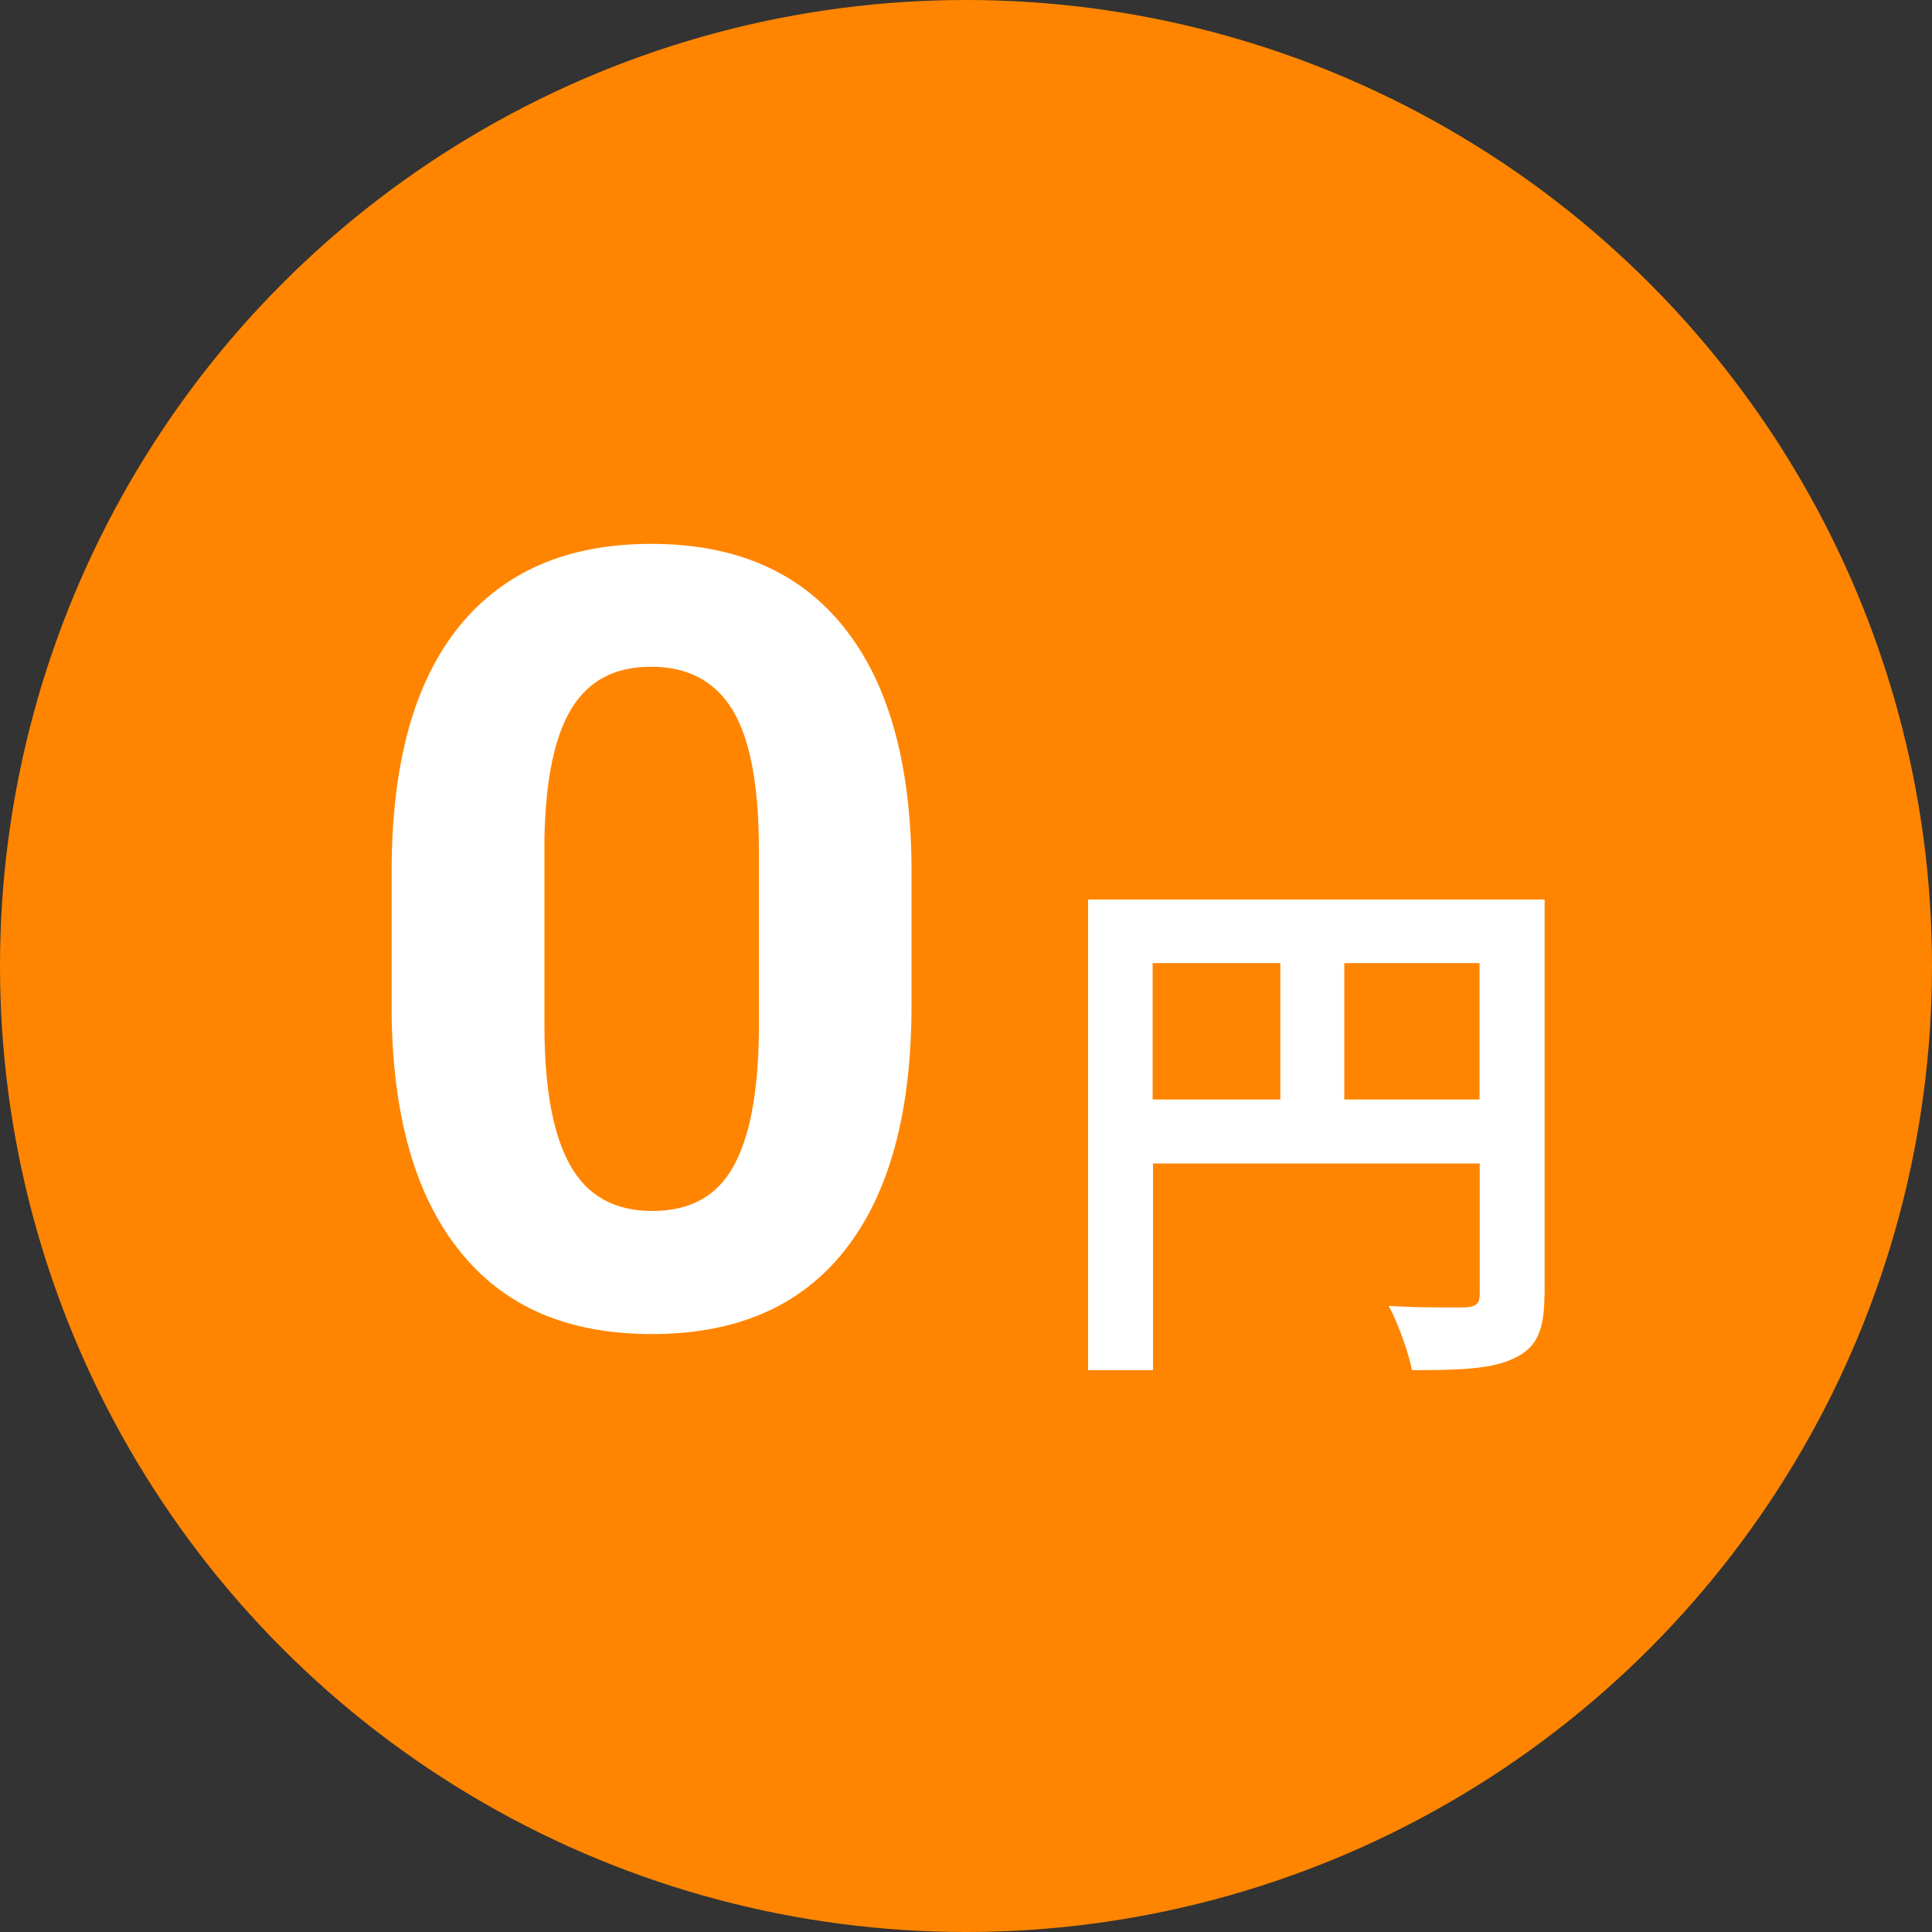
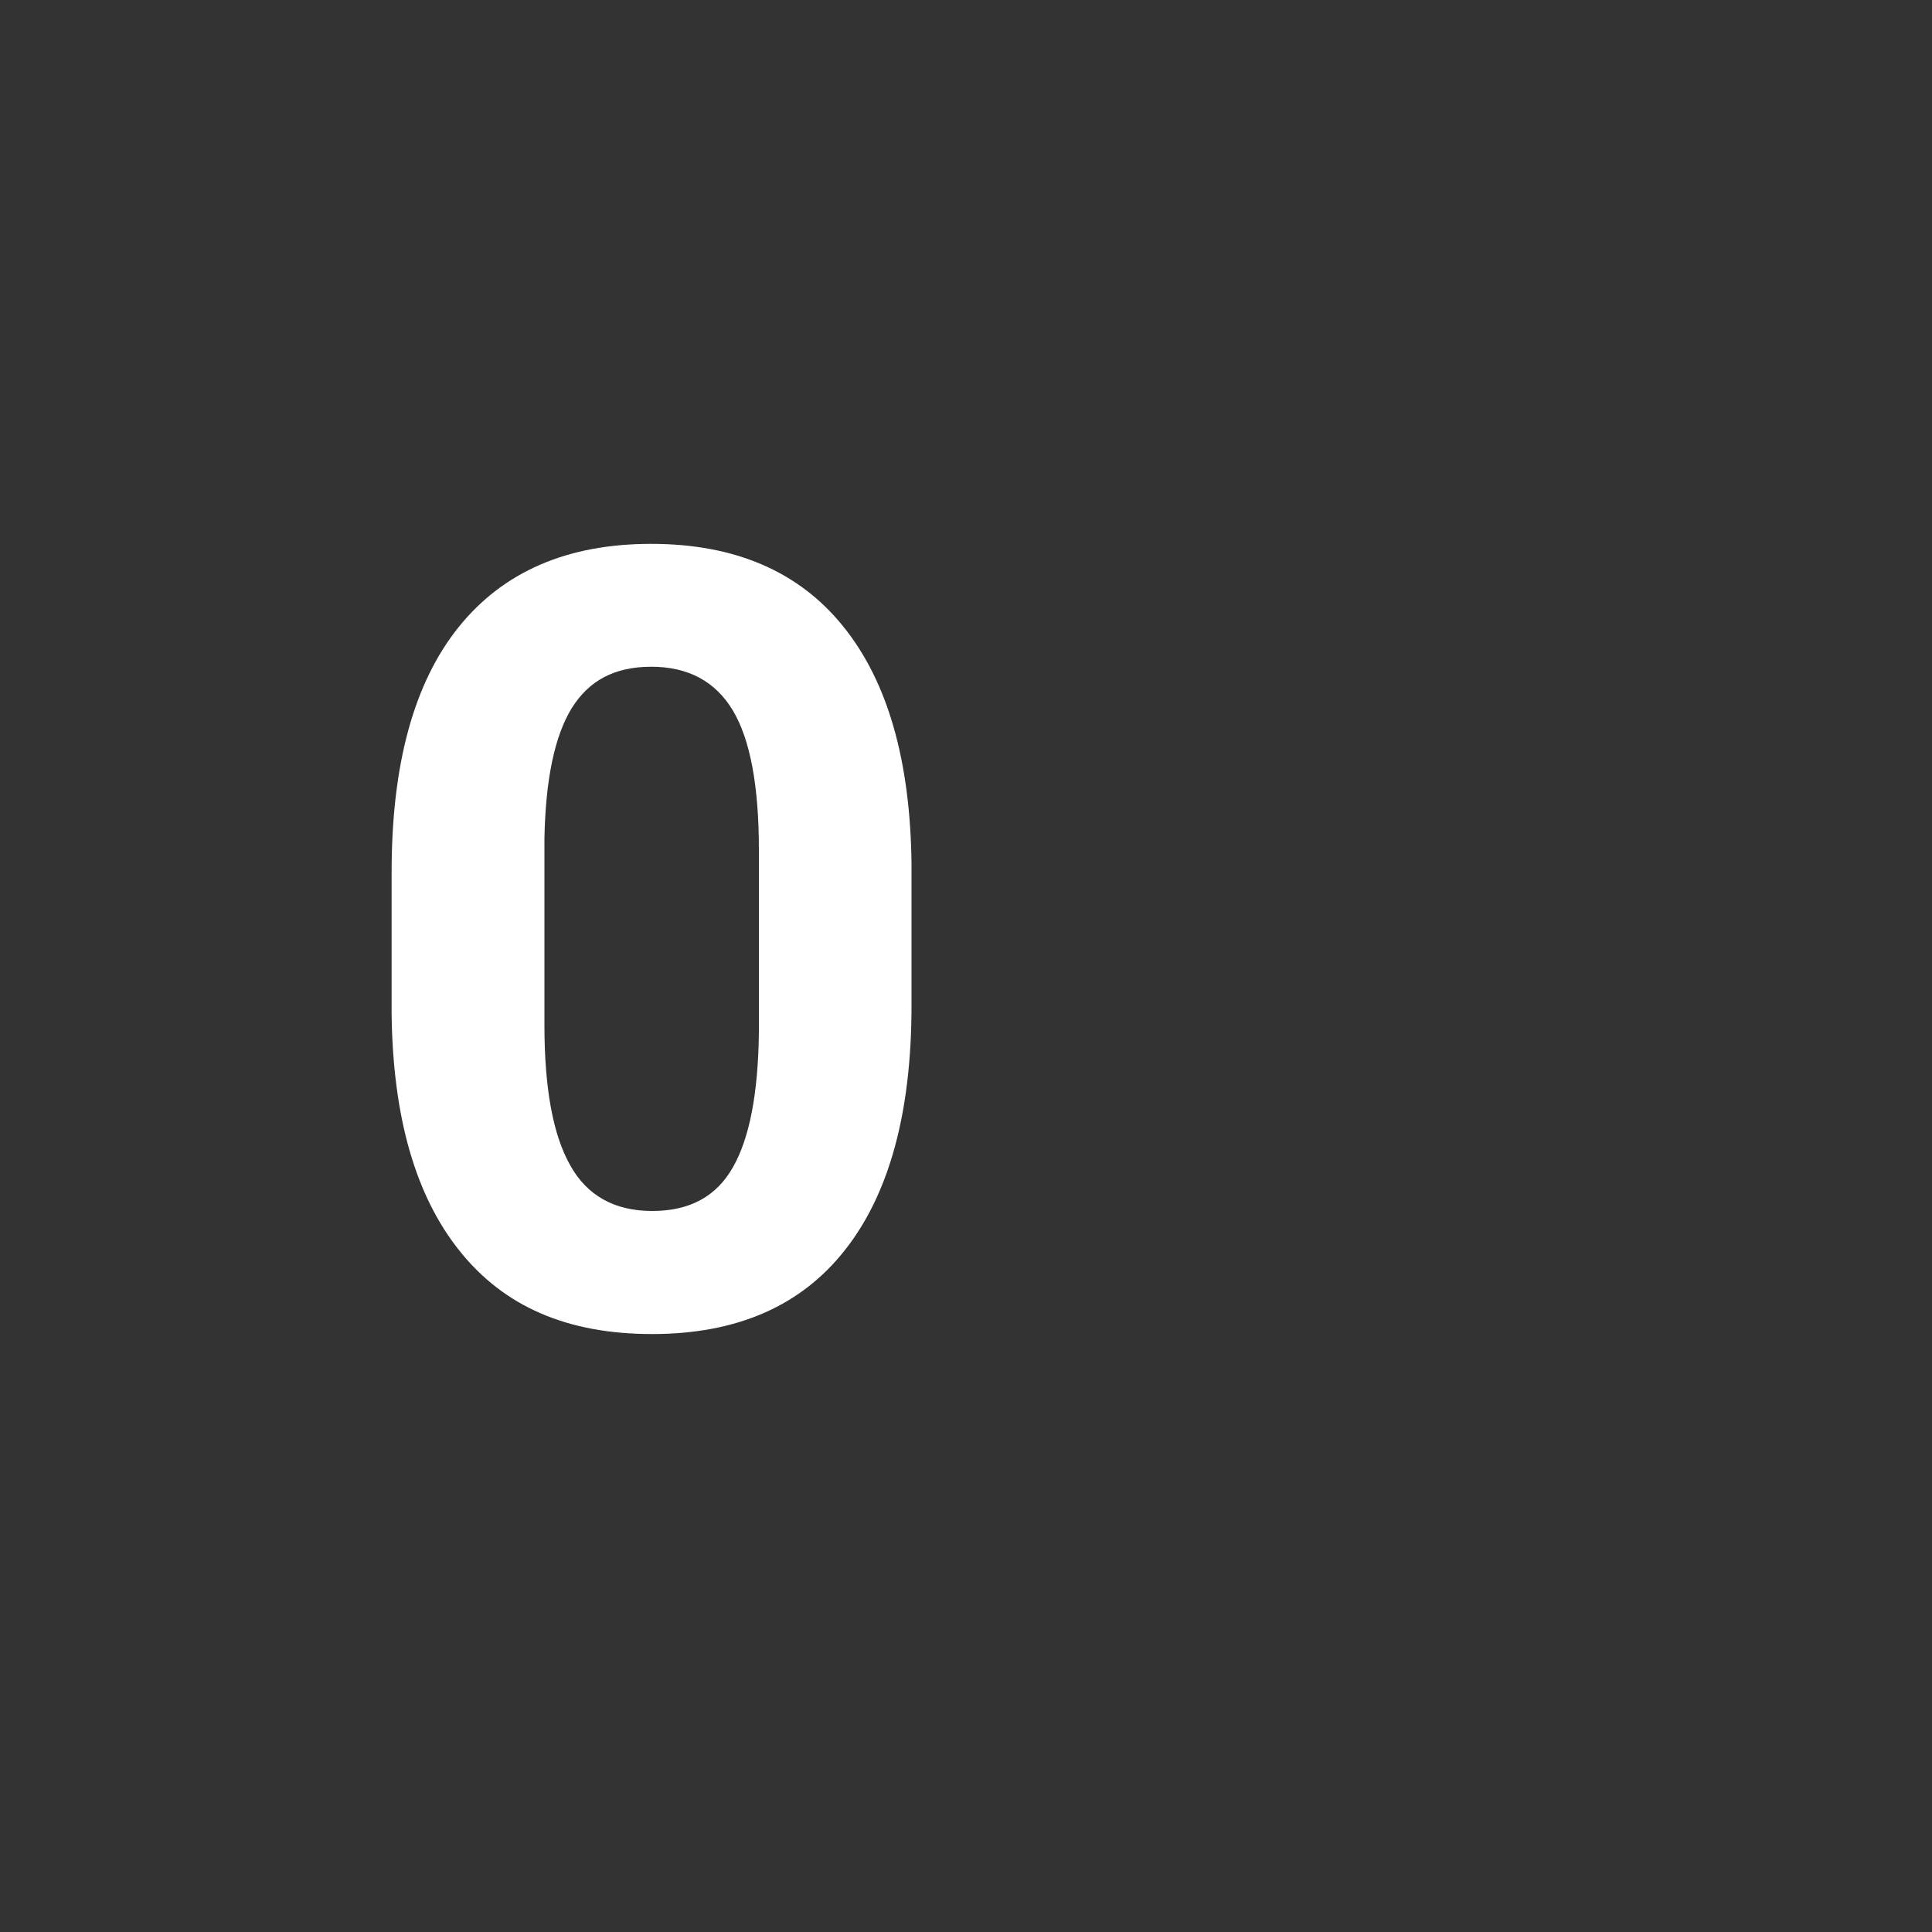
<svg xmlns="http://www.w3.org/2000/svg" id="_レイヤー_2" data-name="レイヤー 2" viewBox="0 0 100 100">
  <rect x="0" y="0" width="100" height="100" fill="#333333" stroke="none" />
  <defs>
    <style>
      .cls-1 {
        fill: #fff;
      }

      .cls-2 {
        fill: #ff8500;
      }
    </style>
  </defs>
  <g id="contents">
-     <circle class="cls-2" cx="50" cy="50" r="50" />
    <g>
      <path class="cls-1" d="M47.18,52.04c0,5.51-1.14,9.72-3.42,12.63-2.28,2.92-5.61,4.38-10.01,4.38s-7.66-1.43-9.95-4.29c-2.3-2.86-3.47-6.96-3.53-12.3v-7.33c0-5.56,1.15-9.78,3.46-12.66,2.31-2.88,5.63-4.32,9.97-4.32s7.66,1.43,9.95,4.28c2.3,2.85,3.47,6.95,3.53,12.29v7.33ZM39.28,43.98c0-3.3-.45-5.71-1.35-7.21-.9-1.5-2.31-2.26-4.22-2.26s-3.23.72-4.12,2.15c-.88,1.43-1.35,3.67-1.41,6.72v9.69c0,3.25.44,5.66,1.33,7.24.88,1.58,2.3,2.37,4.25,2.37s3.33-.76,4.18-2.27c.86-1.51,1.3-3.83,1.34-6.95v-9.47Z" />
-       <path class="cls-1" d="M79.94,67.02c0,1.82-.39,2.74-1.57,3.28-1.12.56-2.8.62-5.29.62-.17-.92-.73-2.46-1.2-3.33,1.6.11,3.42.08,3.98.08.53-.03.73-.2.73-.67v-6.78h-16.91v10.7h-3.36v-24.36h23.63v20.47ZM59.66,56.91h6.61v-7.06h-6.61v7.06ZM76.58,56.91v-7.06h-7v7.06h7Z" />
    </g>
  </g>
</svg>